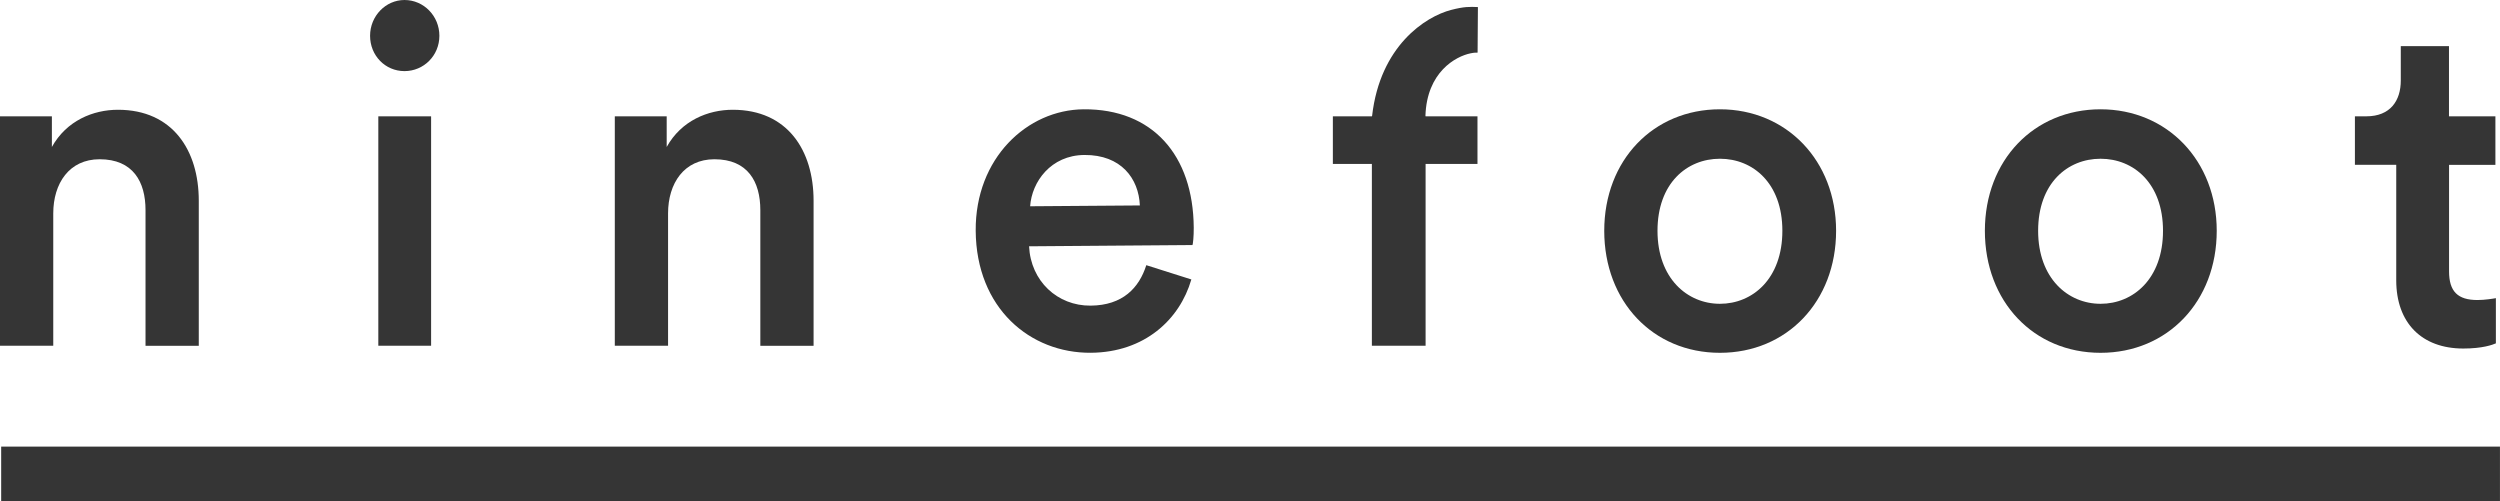
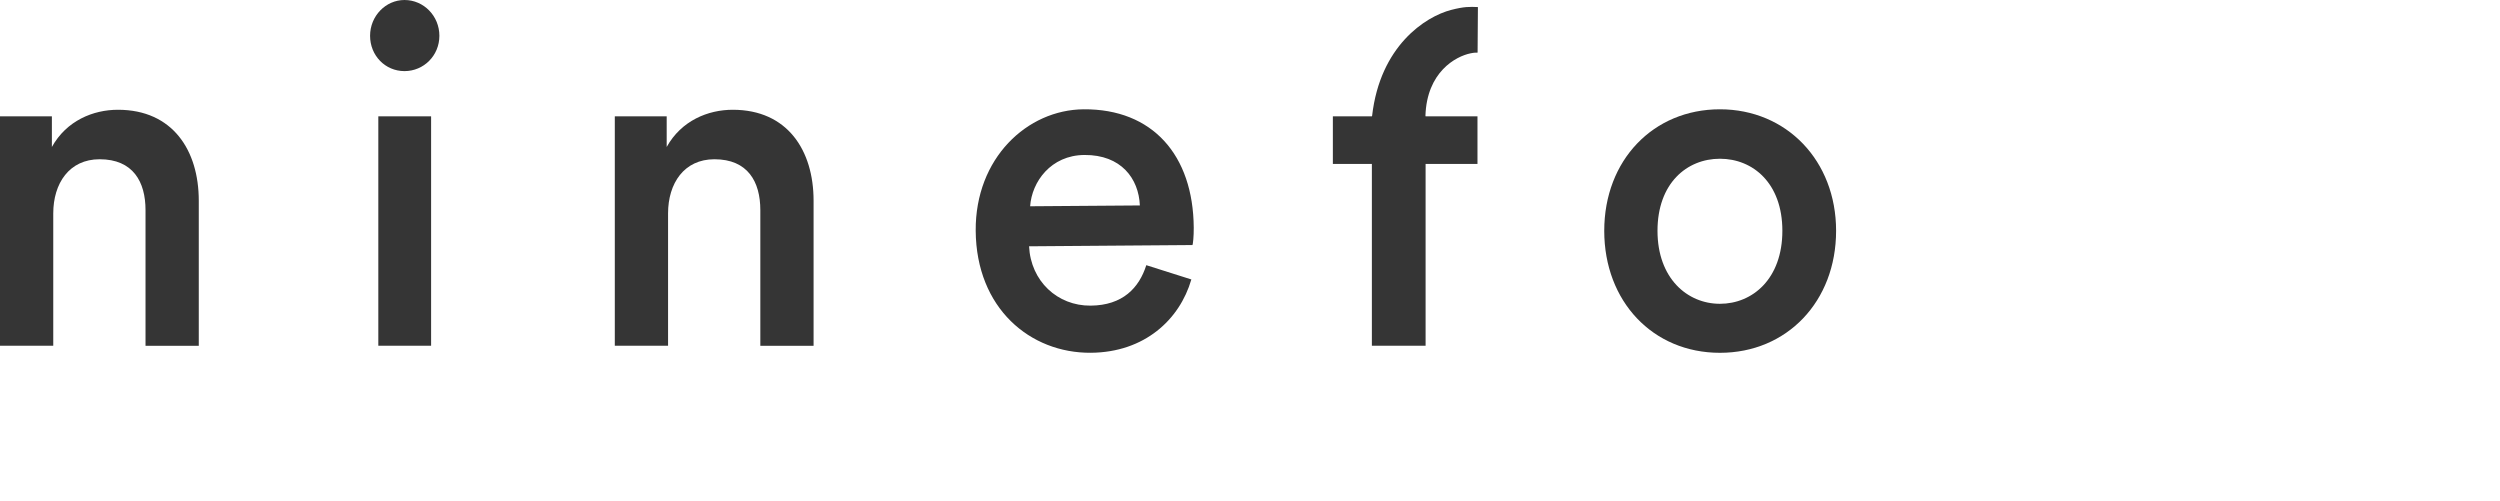
<svg xmlns="http://www.w3.org/2000/svg" viewBox="0 0 637.03 127.69" id="Capa_2">
  <defs>
    <style>
      .cls-1 {
        fill: #353535;
      }
    </style>
  </defs>
  <g data-sanitized-data-name="Capa_1" data-name="Capa_1" id="Capa_1-2">
    <g>
      <path d="M13.57,88.1H0V29.65h13.22v7.8c3.74-6.72,10.53-9.48,16.84-9.48,13.92,0,20.59,10.32,20.59,23.17v36.97h-13.57v-34.57c0-7.2-3.16-12.96-11.7-12.96-7.72,0-11.81,6.12-11.81,13.8v33.73Z" class="cls-1" />
      <path d="M103.07,0c4.91,0,8.89,4.08,8.89,9.12s-3.98,9-8.89,9-8.77-3.96-8.77-9,3.98-9.12,8.77-9.12ZM96.4,88.1V29.65h13.45v58.45h-13.45Z" class="cls-1" />
      <path d="M170.23,88.1h-13.57V29.65h13.22v7.8c3.74-6.72,10.53-9.48,16.84-9.48,13.92,0,20.59,10.32,20.59,23.17v36.97h-13.57v-34.57c0-7.2-3.16-12.96-11.7-12.96-7.72,0-11.81,6.12-11.81,13.8v33.73Z" class="cls-1" />
      <path d="M303.57,71.21c-2.97,10.22-11.91,18.57-25.6,18.68-15.44.12-29.21-11.3-29.35-31.1-.13-18.48,13.11-30.83,27.5-30.94,17.55-.13,27.93,11.67,28.06,30.15.02,2.28-.2,4.2-.32,4.44l-41.64.32c.42,8.88,7.24,15.19,15.67,15.12,8.19-.06,12.37-4.53,14.2-10.31l11.49,3.64ZM290.45,52.35c-.28-6.84-4.77-12.93-14.13-12.86-8.54.06-13.4,6.82-13.83,13.07l27.95-.21Z" class="cls-1" />
      <path d="M363.23,29.51l.03.14h13.22v12.12h-13.22v46.33h-13.69v-46.33h-9.94v-12.12h9.94l.06-.14c2.04-17.79,13.54-25.28,20.17-26.99,3.29-.85,4.69-.81,6.79-.72l-.08,11.61c-.89-.03-1.56.13-1.8.18-3.75.76-11.15,4.76-11.49,15.92Z" class="cls-1" />
      <path d="M467.86,58.81c0,18-12.52,31.09-29.6,31.09s-29.48-13.08-29.48-31.09,12.52-30.96,29.48-30.96,29.6,13.08,29.6,30.96ZM454.17,58.81c0-12.12-7.49-18.36-15.91-18.36s-15.91,6.24-15.91,18.36,7.6,18.6,15.91,18.6,15.91-6.36,15.91-18.6Z" class="cls-1" />
-       <path d="M564.85,58.81c0,18-12.52,31.09-29.6,31.09s-29.48-13.08-29.48-31.09,12.52-30.96,29.48-30.96,29.6,13.08,29.6,30.96ZM551.16,58.81c0-12.12-7.49-18.36-15.91-18.36s-15.91,6.24-15.91,18.36,7.6,18.6,15.91,18.6,15.91-6.36,15.91-18.6Z" class="cls-1" />
-       <path d="M624.05,29.65h11.81v12.36h-11.81v27.12c0,5.16,2.22,7.32,7.25,7.32,1.87,0,4.09-.36,4.68-.48v11.52c-.82.36-3.39,1.32-8.31,1.32-10.53,0-17.08-6.48-17.08-17.4v-29.41h-10.53v-12.36h2.92c6.08,0,8.77-3.96,8.77-9.12v-8.76h12.28v17.88Z" class="cls-1" />
-       <rect height="13.88" width="636.72" y="113.8" x=".3" class="cls-1" />
-       <line y2="78.09" x2="207.28" y1="78.63" x1="193.59" class="cls-1" />
    </g>
  </g>
</svg>